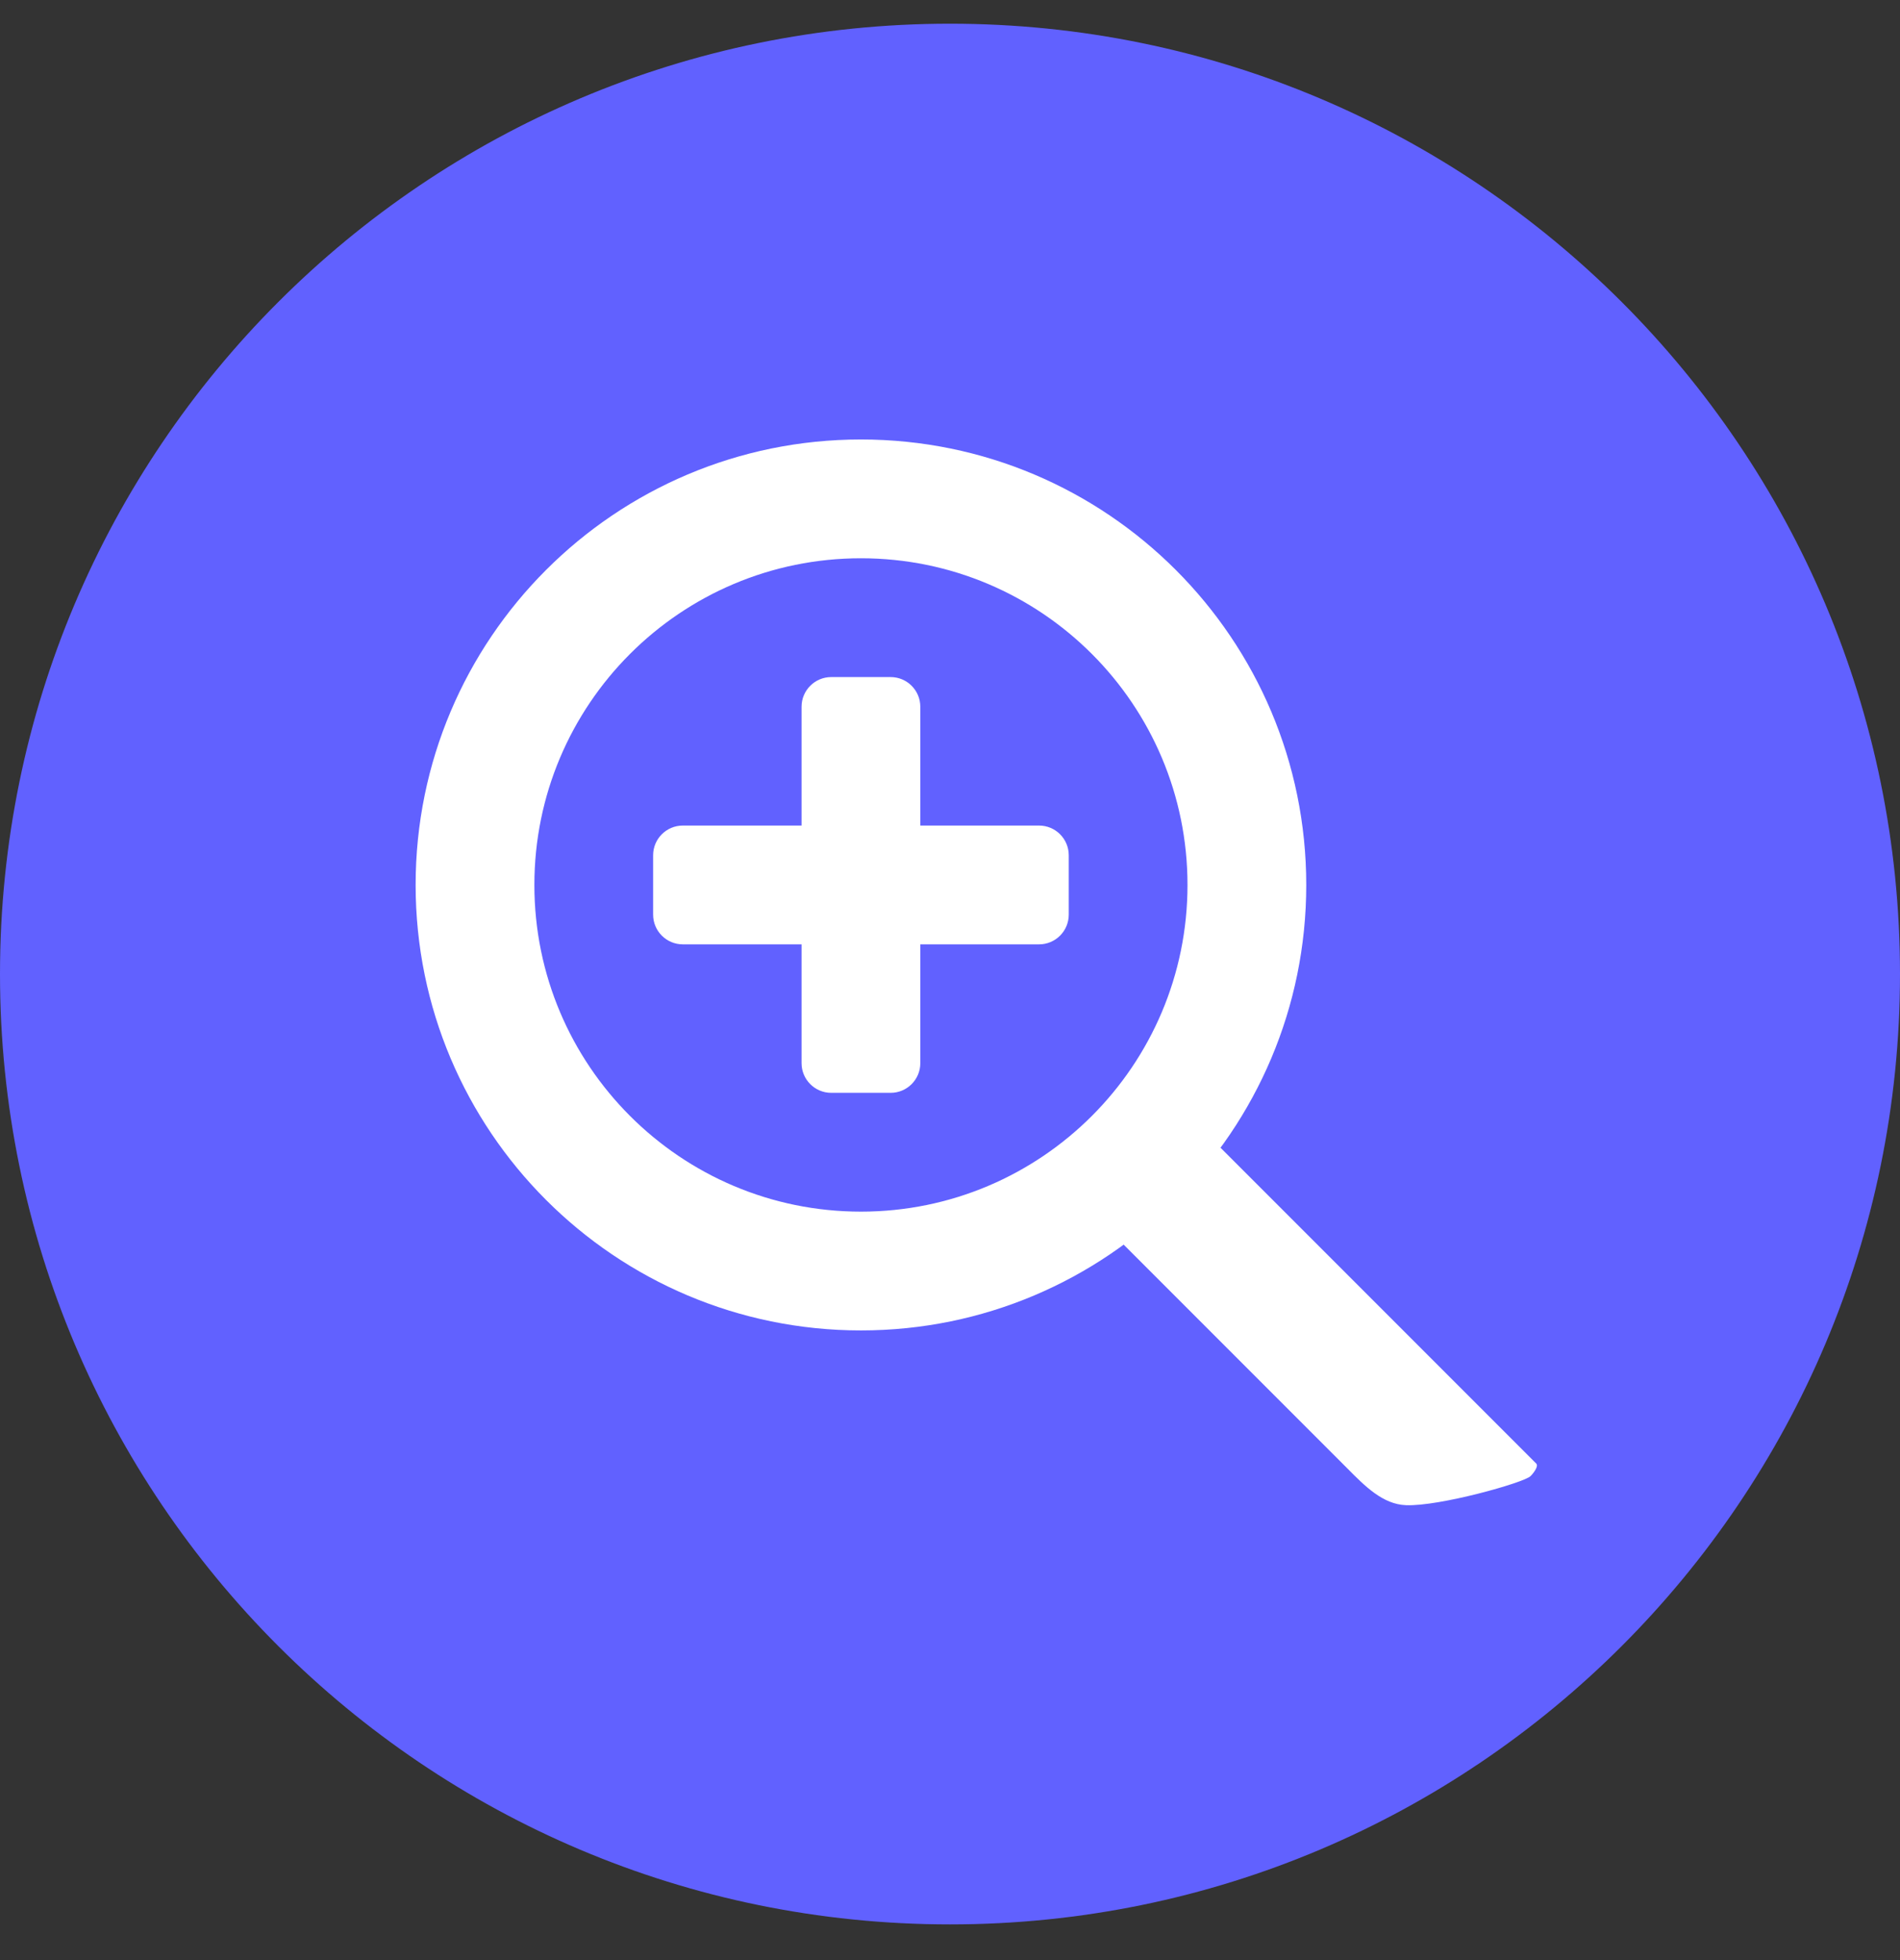
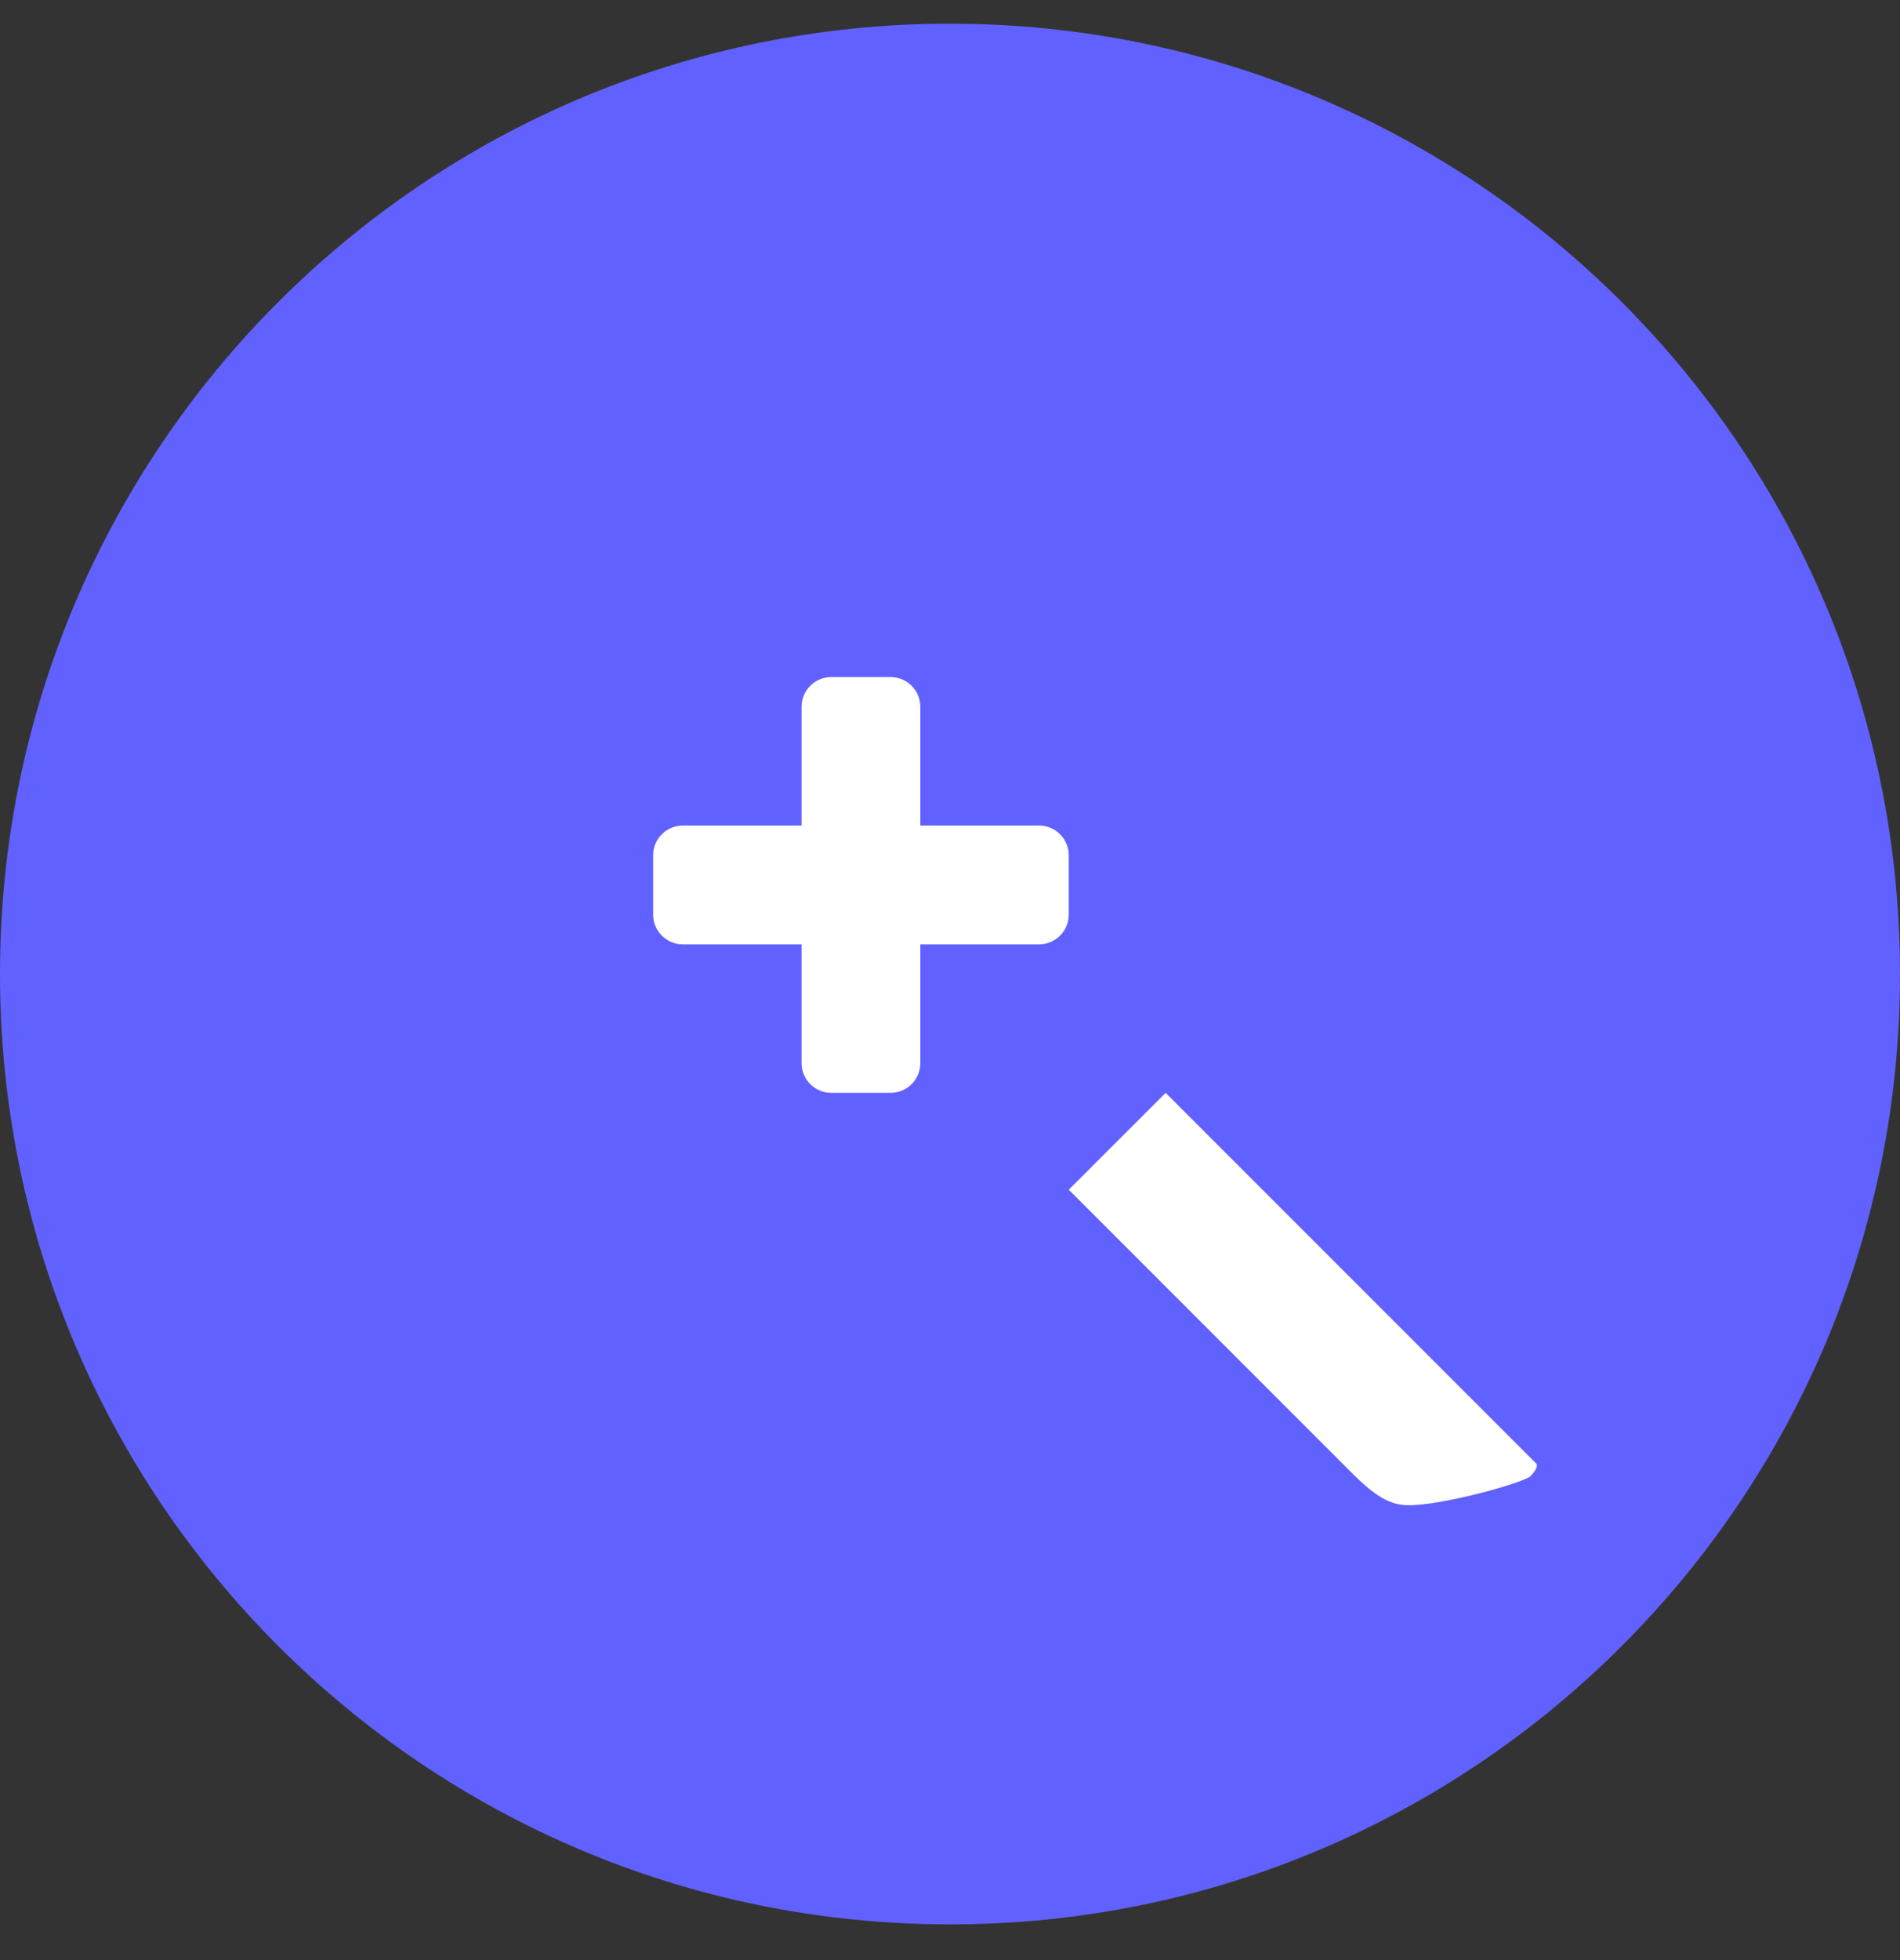
<svg xmlns="http://www.w3.org/2000/svg" width="32" height="33" viewBox="0 0 32 33" fill="none">
  <rect x="0" y="0" width="32" height="33" fill="#333333" stroke="none" />
  <path d="M0 16.399C0 7.562 7.163 0.399 16 0.399C24.837 0.399 32 7.562 32 16.399C32 25.235 24.837 32.399 16 32.399C7.163 32.399 0 25.235 0 16.399Z" fill="#6161FF" />
-   <path d="M18 20.03L22.62 24.65C22.644 24.674 22.668 24.699 22.693 24.723C22.989 25.022 23.29 25.326 23.678 25.341C24.235 25.365 25.667 24.963 25.777 24.852C25.826 24.804 25.918 24.685 25.873 24.64L19.632 18.399L18 20.03Z" fill="white" />
-   <path fill-rule="evenodd" clip-rule="evenodd" d="M14.5 20.399C17.538 20.399 20 17.936 20 14.899C20 11.861 17.538 9.399 14.5 9.399C11.462 9.399 9 11.861 9 14.899C9 17.936 11.462 20.399 14.5 20.399ZM14.5 22.399C18.642 22.399 22 19.041 22 14.899C22 10.757 18.642 7.399 14.5 7.399C10.358 7.399 7 10.757 7 14.899C7 19.041 10.358 22.399 14.5 22.399Z" fill="white" />
+   <path d="M18 20.03L22.62 24.65C22.989 25.022 23.29 25.326 23.678 25.341C24.235 25.365 25.667 24.963 25.777 24.852C25.826 24.804 25.918 24.685 25.873 24.64L19.632 18.399L18 20.03Z" fill="white" />
  <path fill-rule="evenodd" clip-rule="evenodd" d="M15.5 11.899C15.5 11.623 15.276 11.399 15 11.399H14C13.724 11.399 13.5 11.623 13.5 11.899V13.899H11.5C11.224 13.899 11 14.123 11 14.399V15.399C11 15.675 11.224 15.899 11.5 15.899H13.5V17.899C13.5 18.175 13.724 18.399 14 18.399H15C15.276 18.399 15.5 18.175 15.5 17.899V15.899H17.5C17.776 15.899 18 15.675 18 15.399V14.399C18 14.123 17.776 13.899 17.5 13.899H15.5V11.899Z" fill="white" />
</svg>